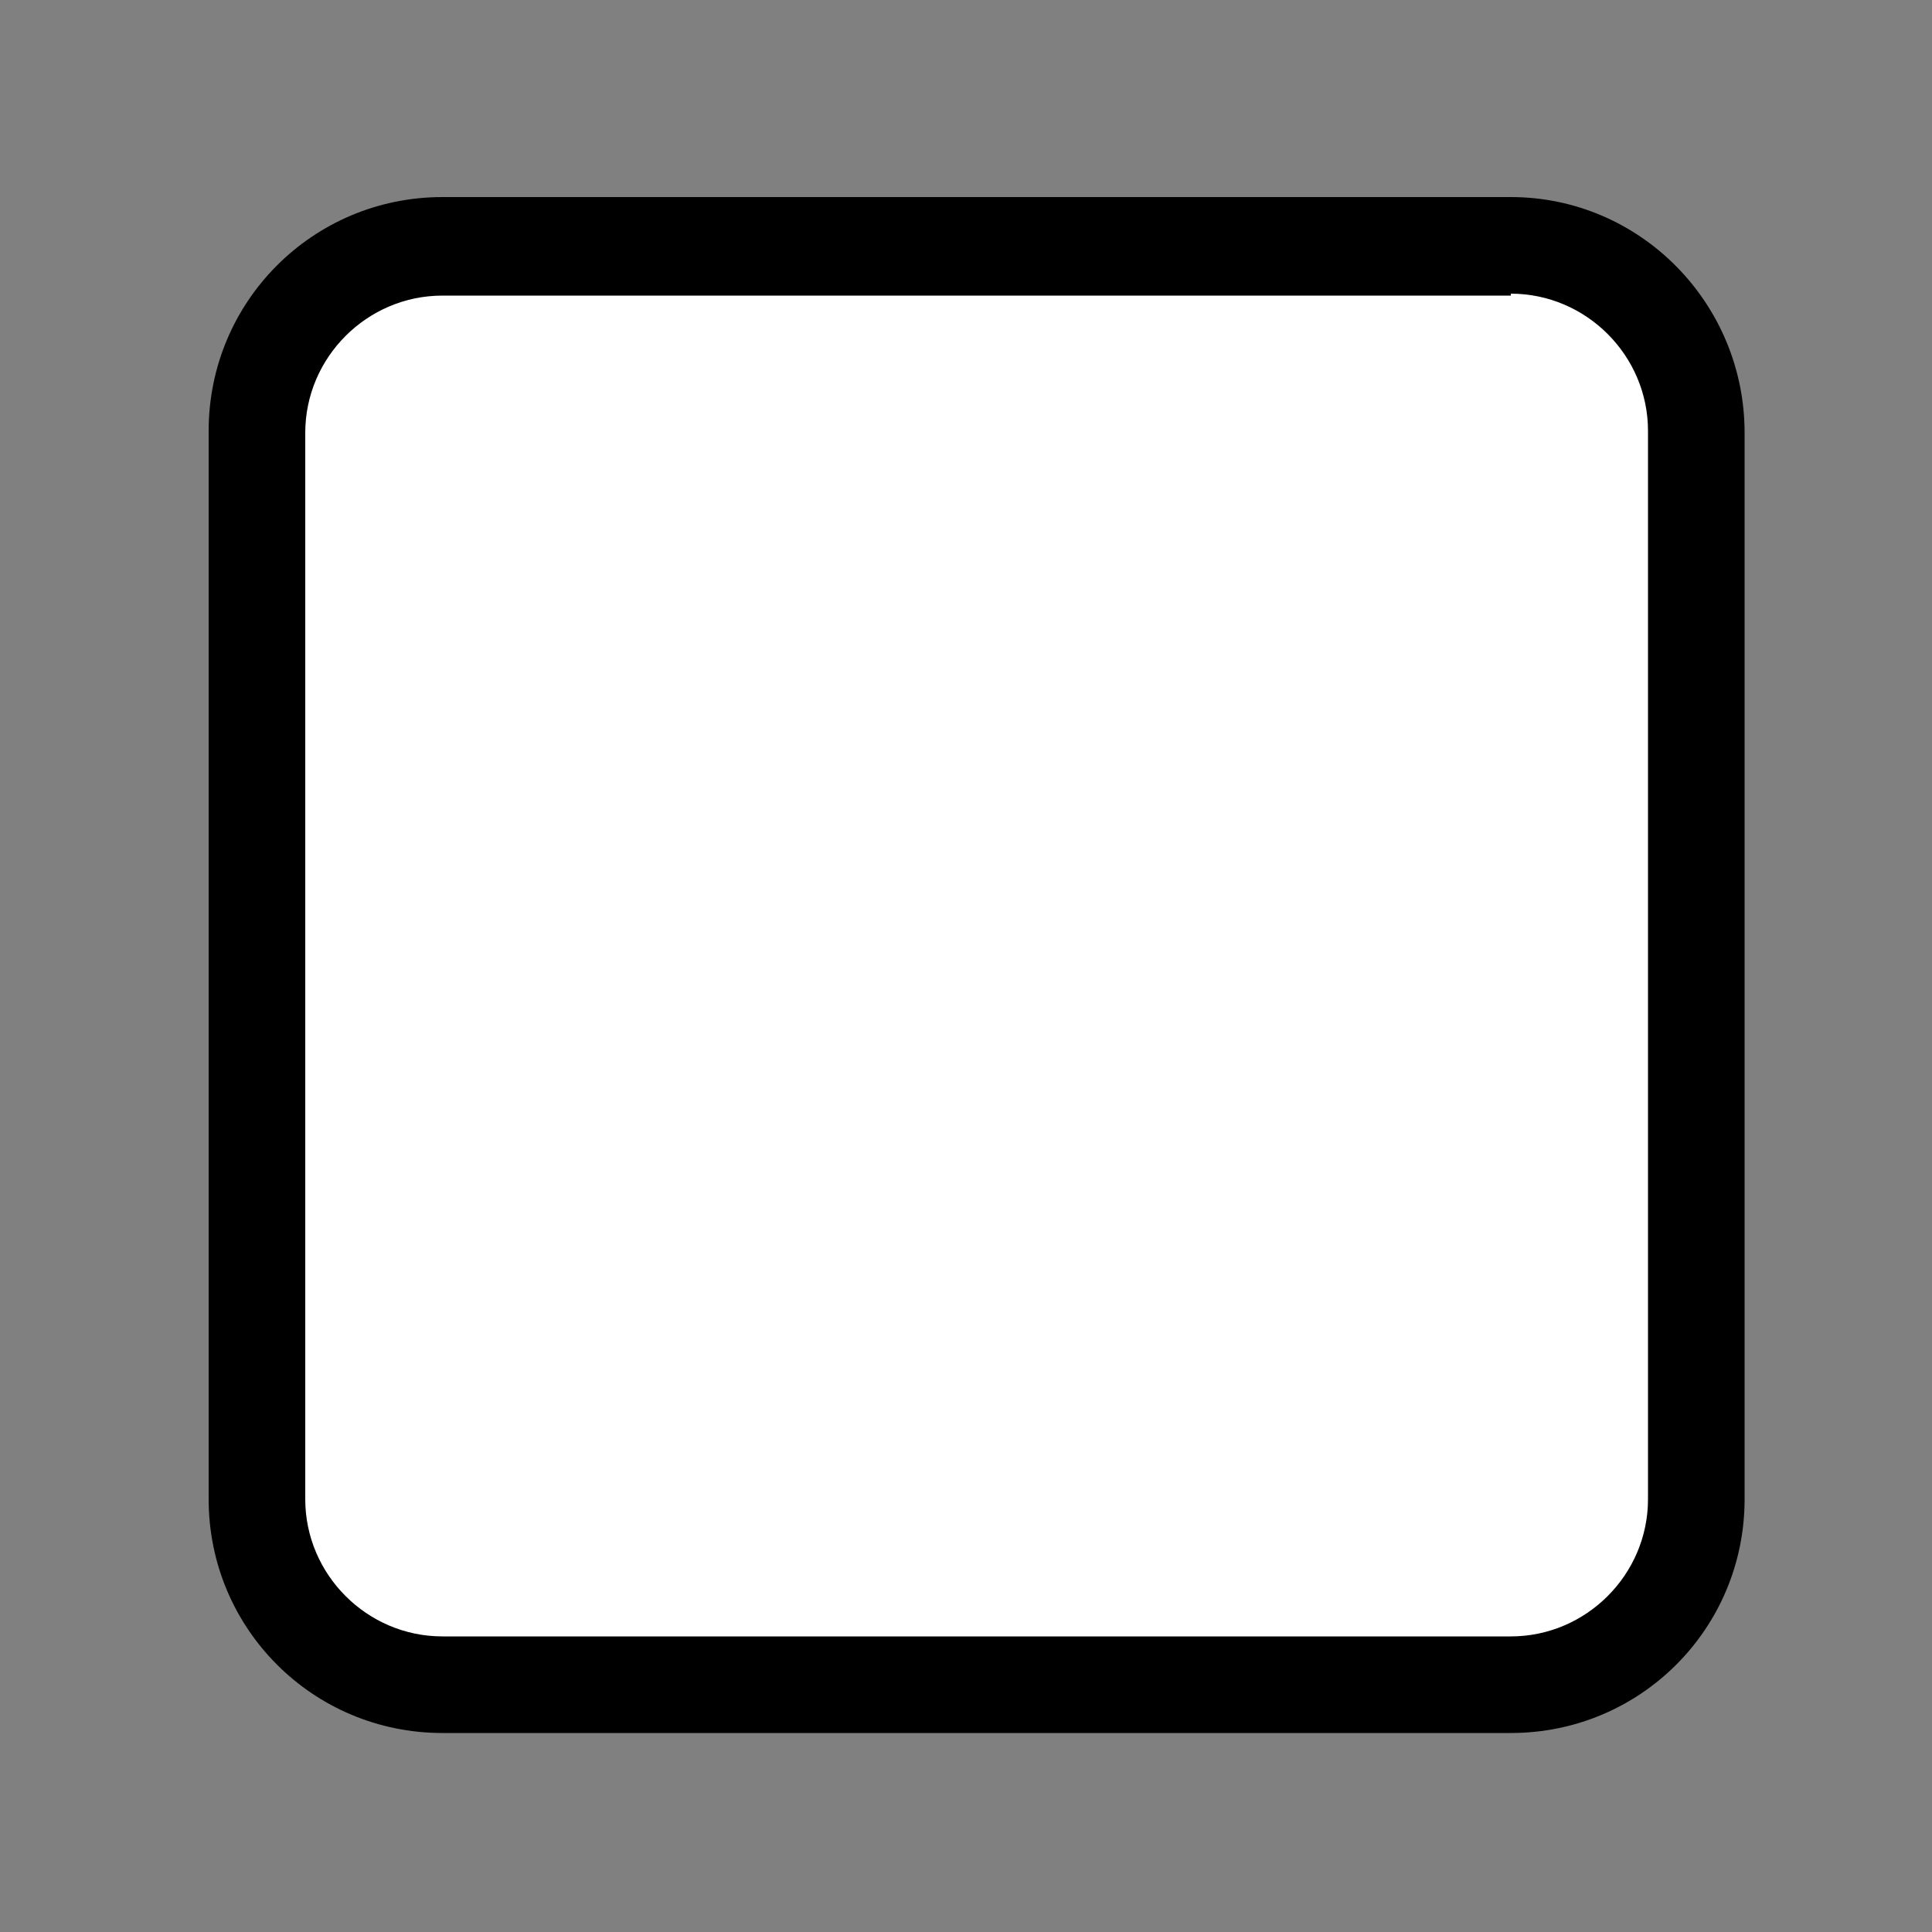
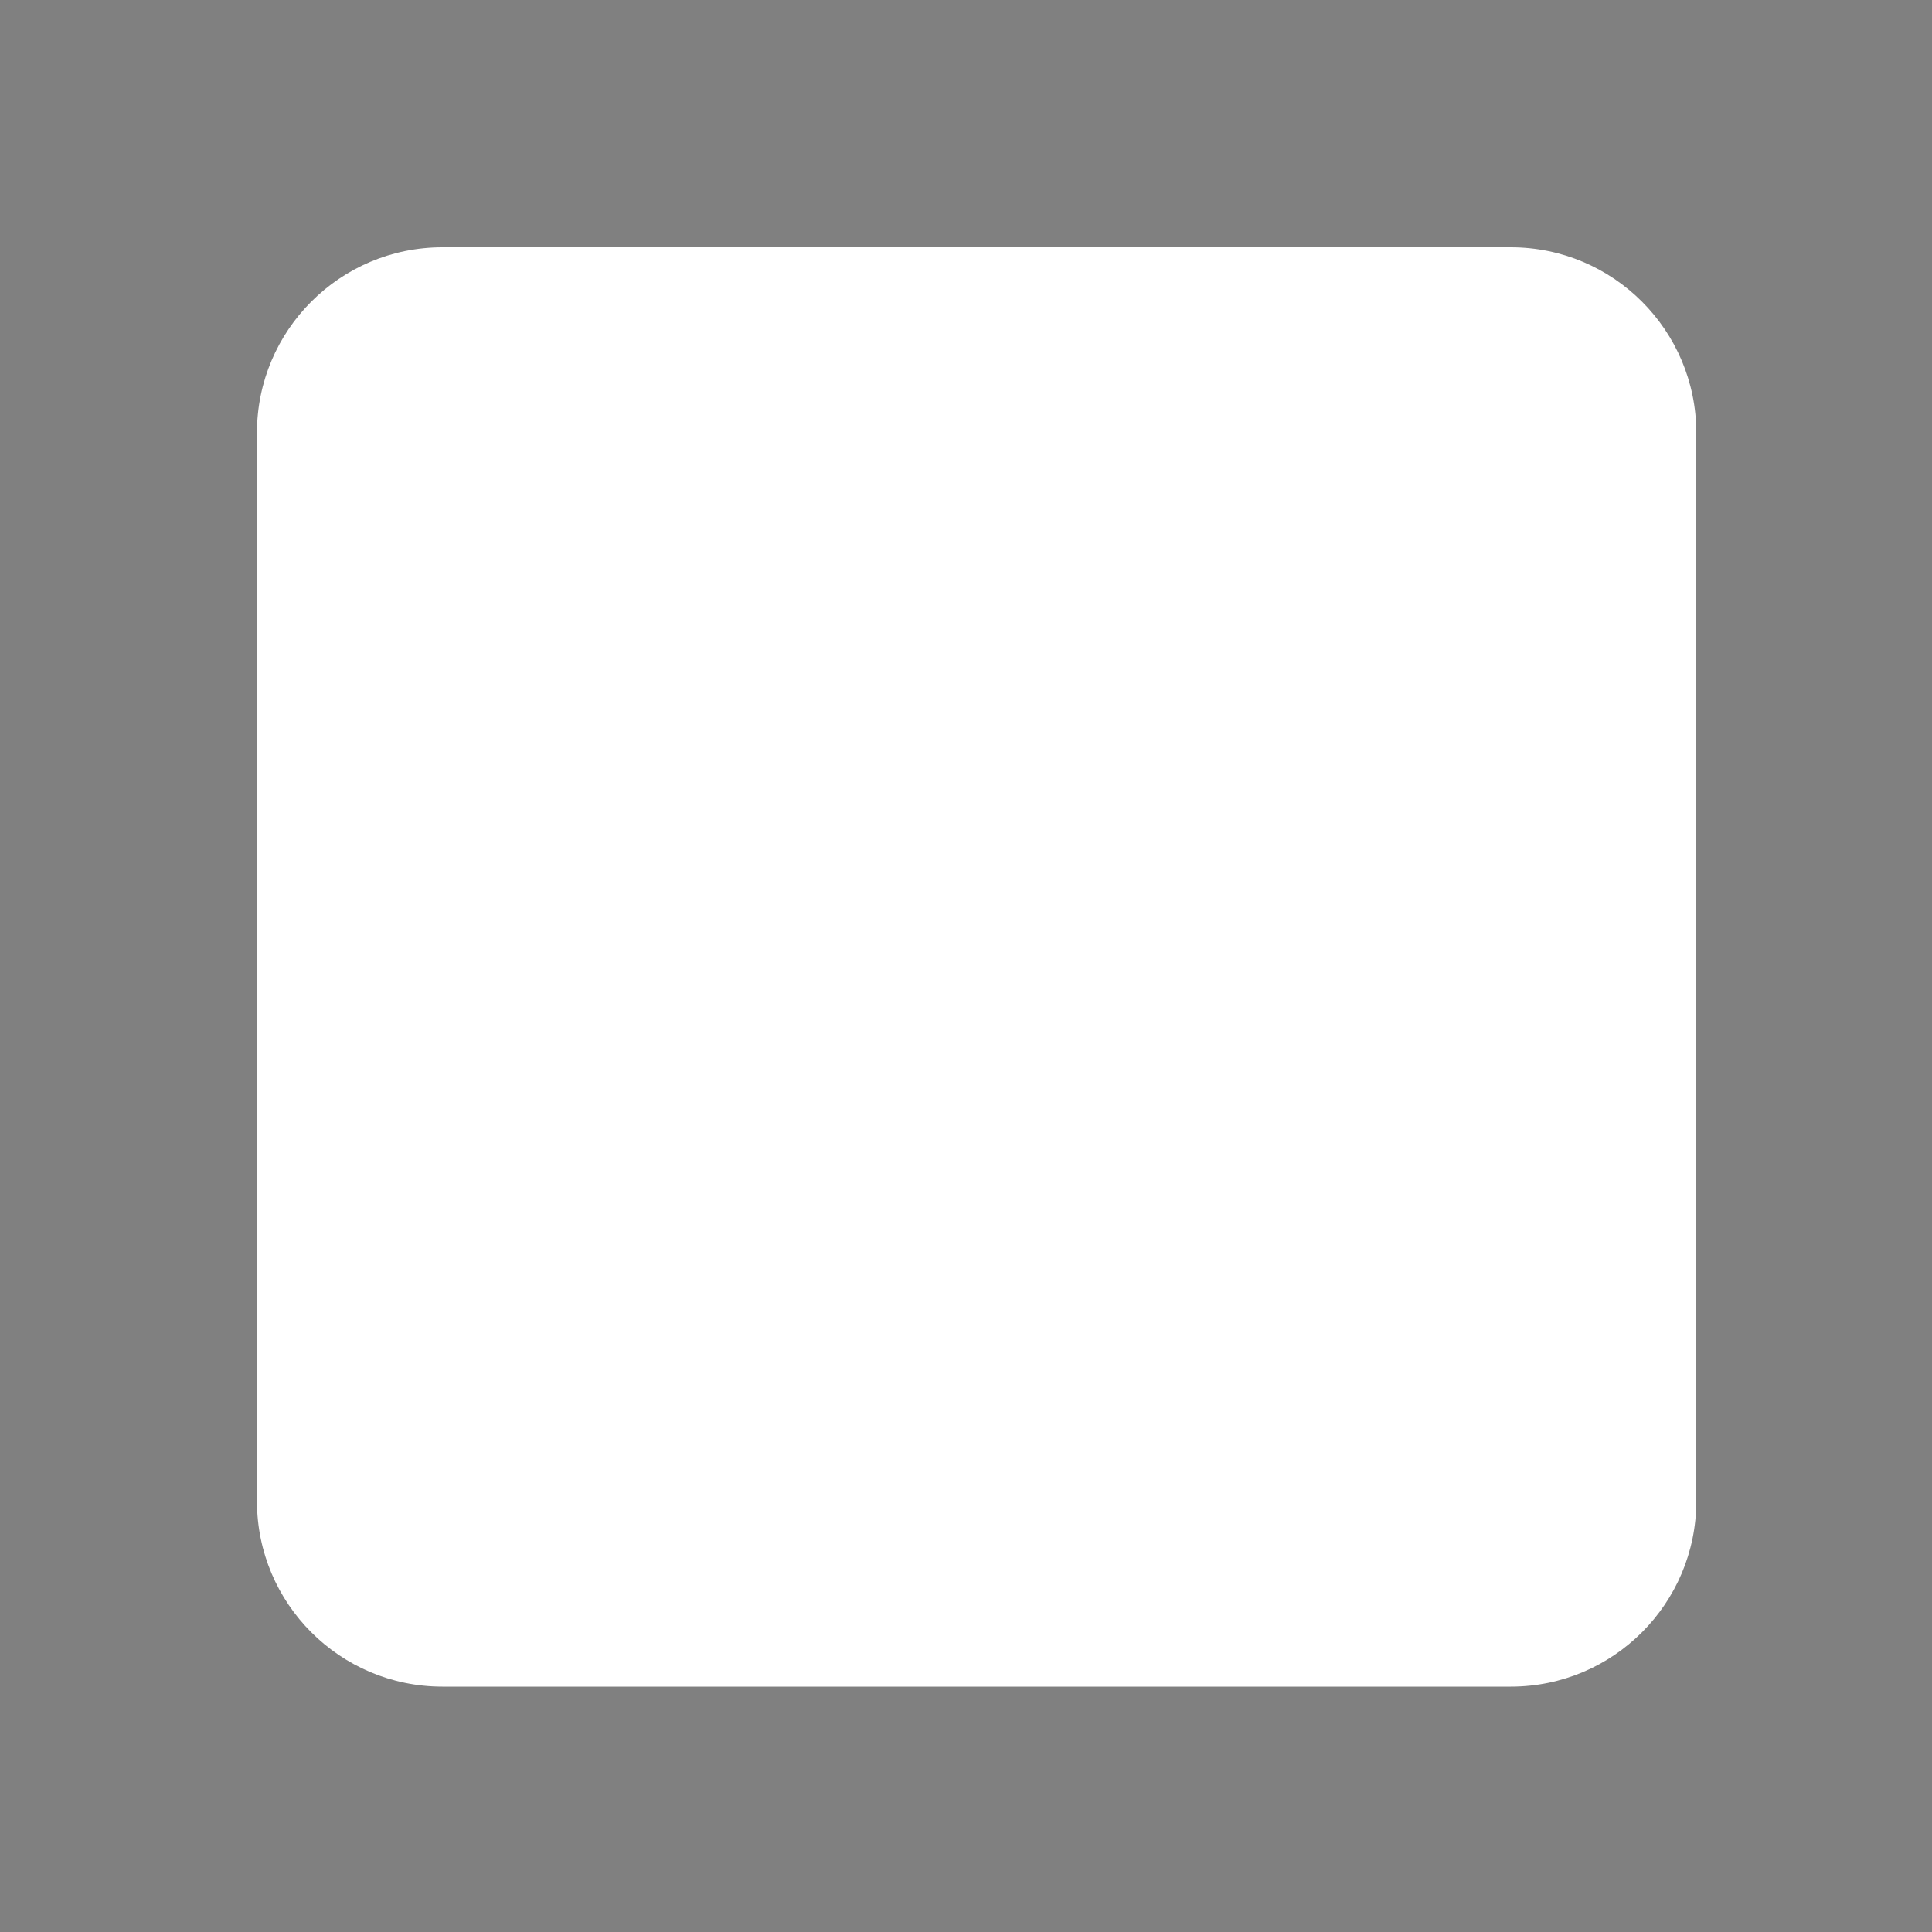
<svg xmlns="http://www.w3.org/2000/svg" version="1.1" id="Layer_1" x="0px" y="0px" viewBox="0 0 100 100" style="enable-background:new 0 0 100 100;" xml:space="preserve">
  <rect x="0" y="0" width="100" height="100" fill="#808080" stroke="none" />
  <style type="text/css">
	.st0{fill-rule:evenodd;clip-rule:evenodd;fill:#FFFFFF;stroke:#000000;stroke-width:4;stroke-miterlimit:10;}
	.st1{fill-rule:evenodd;clip-rule:evenodd;fill:#F09450;stroke:#000000;stroke-width:4;stroke-miterlimit:10;}
	.st2{fill-rule:evenodd;clip-rule:evenodd;fill:#959595;stroke:#000000;stroke-width:4;stroke-miterlimit:10;}
	.st3{fill-rule:evenodd;clip-rule:evenodd;fill:#9ACF16;stroke:#000000;stroke-width:4;stroke-miterlimit:10;}
	.st4{clip-path:url(#SVGID_2_);}
	.st5{fill:none;stroke:#EC6B76;stroke-width:4;stroke-miterlimit:10;}
	.st6{clip-path:url(#SVGID_4_);}
	.st7{fill:none;}
	.st8{fill-rule:evenodd;clip-rule:evenodd;fill:#EC6B76;stroke:#000000;stroke-width:4;stroke-miterlimit:10;}
	.st9{fill-rule:evenodd;clip-rule:evenodd;fill:#9ACF16;}
	.st10{fill-rule:evenodd;clip-rule:evenodd;stroke:#000000;stroke-width:5;stroke-miterlimit:10;}
	.st11{fill-rule:evenodd;clip-rule:evenodd;fill:#F9D523;stroke:#000000;stroke-width:4;stroke-miterlimit:10;}
	.st12{fill-rule:evenodd;clip-rule:evenodd;fill:none;stroke:#000000;stroke-width:4;stroke-miterlimit:10;}
	.st13{fill:#F09450;stroke:#000000;stroke-width:4;stroke-miterlimit:10;}
	.st14{fill:none;stroke:#000000;stroke-width:2;stroke-linecap:round;stroke-miterlimit:10;}
	.st15{clip-path:url(#SVGID_6_);}
	.st16{clip-path:url(#SVGID_8_);}
	.st17{fill-rule:evenodd;clip-rule:evenodd;fill:#FFFFFF;}
	.st18{fill-rule:evenodd;clip-rule:evenodd;fill:#EC6B76;}
</style>
  <g>
    <path class="st17" d="M22.9,87.3c-5.3,0-9.6-4.3-9.6-9.6V22.4c0-5.3,4.3-9.6,9.6-9.6h55.3c5.3,0,9.6,4.3,9.6,9.6v55.3   c0,5.3-4.3,9.6-9.6,9.6H22.9z" />
-     <path d="M78.2,15.2c3.9,0,7.1,3.2,7.1,7.1v55.3c0,3.9-3.2,7.1-7.1,7.1H22.9c-3.9,0-7.1-3.2-7.1-7.1V22.4c0-3.9,3.2-7.1,7.1-7.1   H78.2 M78.2,10.2H22.9c-6.7,0-12.1,5.4-12.1,12.1v55.3c0,6.7,5.4,12.1,12.1,12.1h55.3c6.7,0,12.1-5.4,12.1-12.1V22.4   C90.3,15.7,84.9,10.2,78.2,10.2L78.2,10.2z" />
  </g>
</svg>